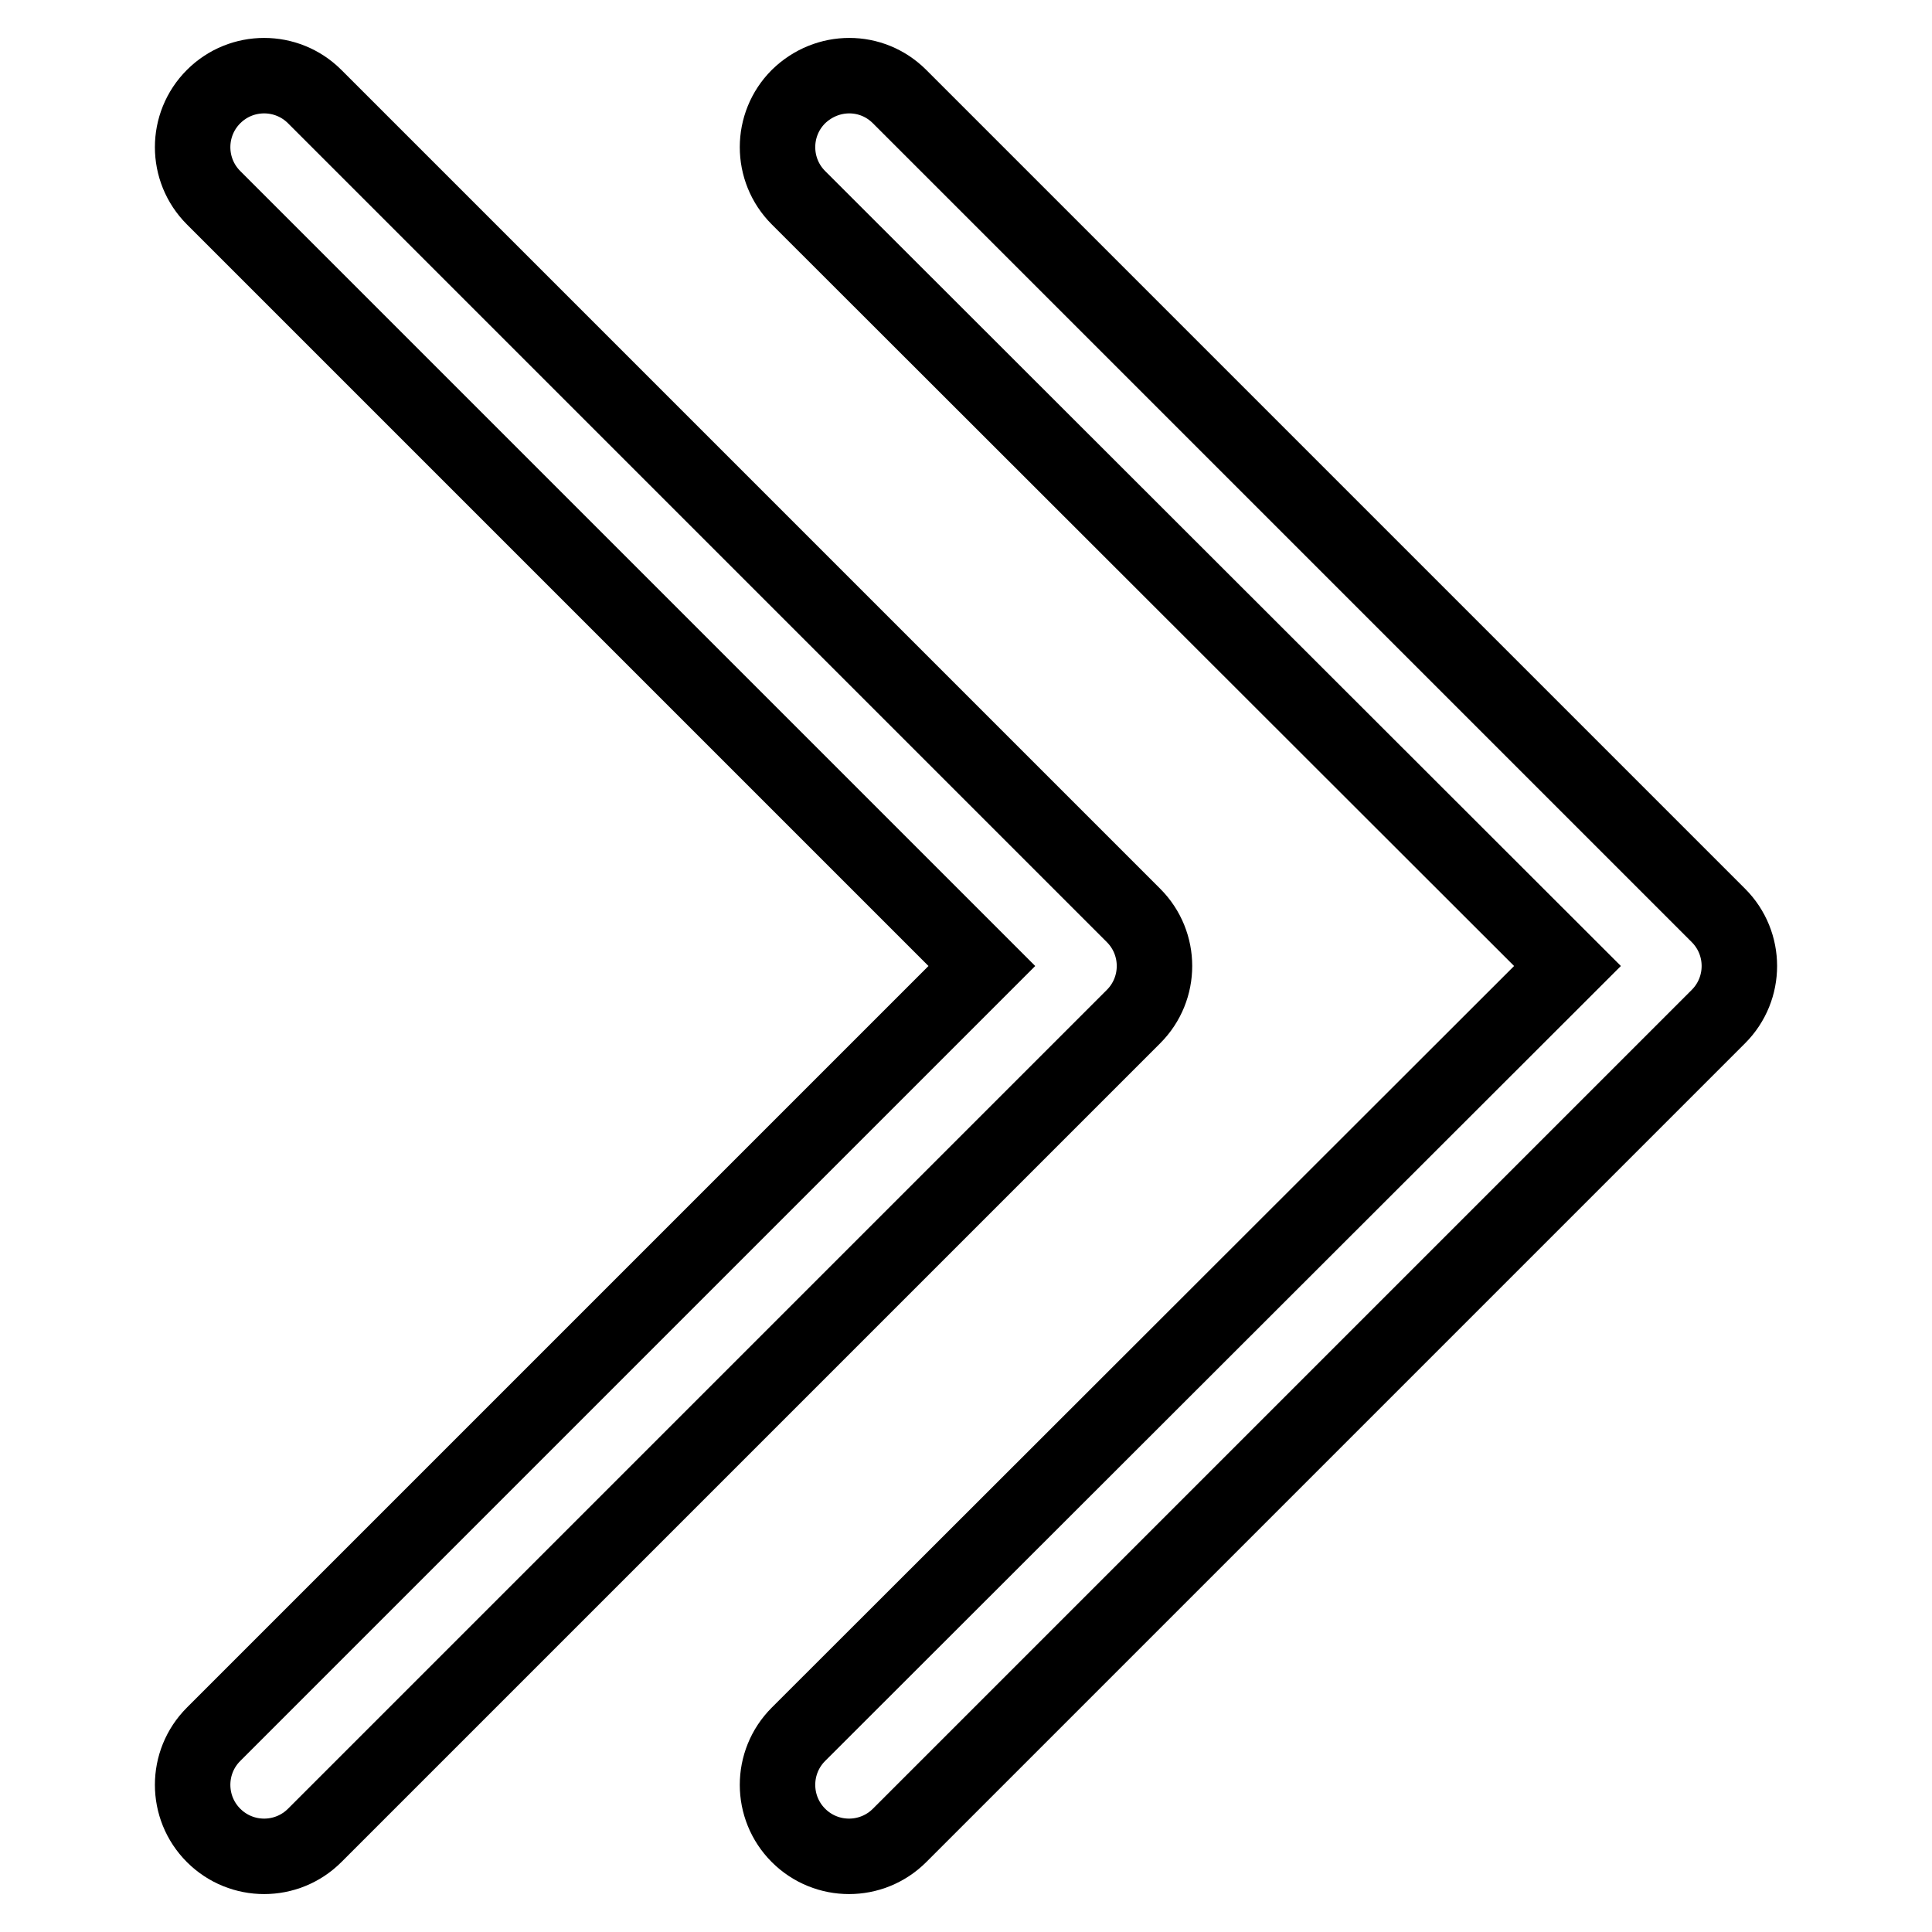
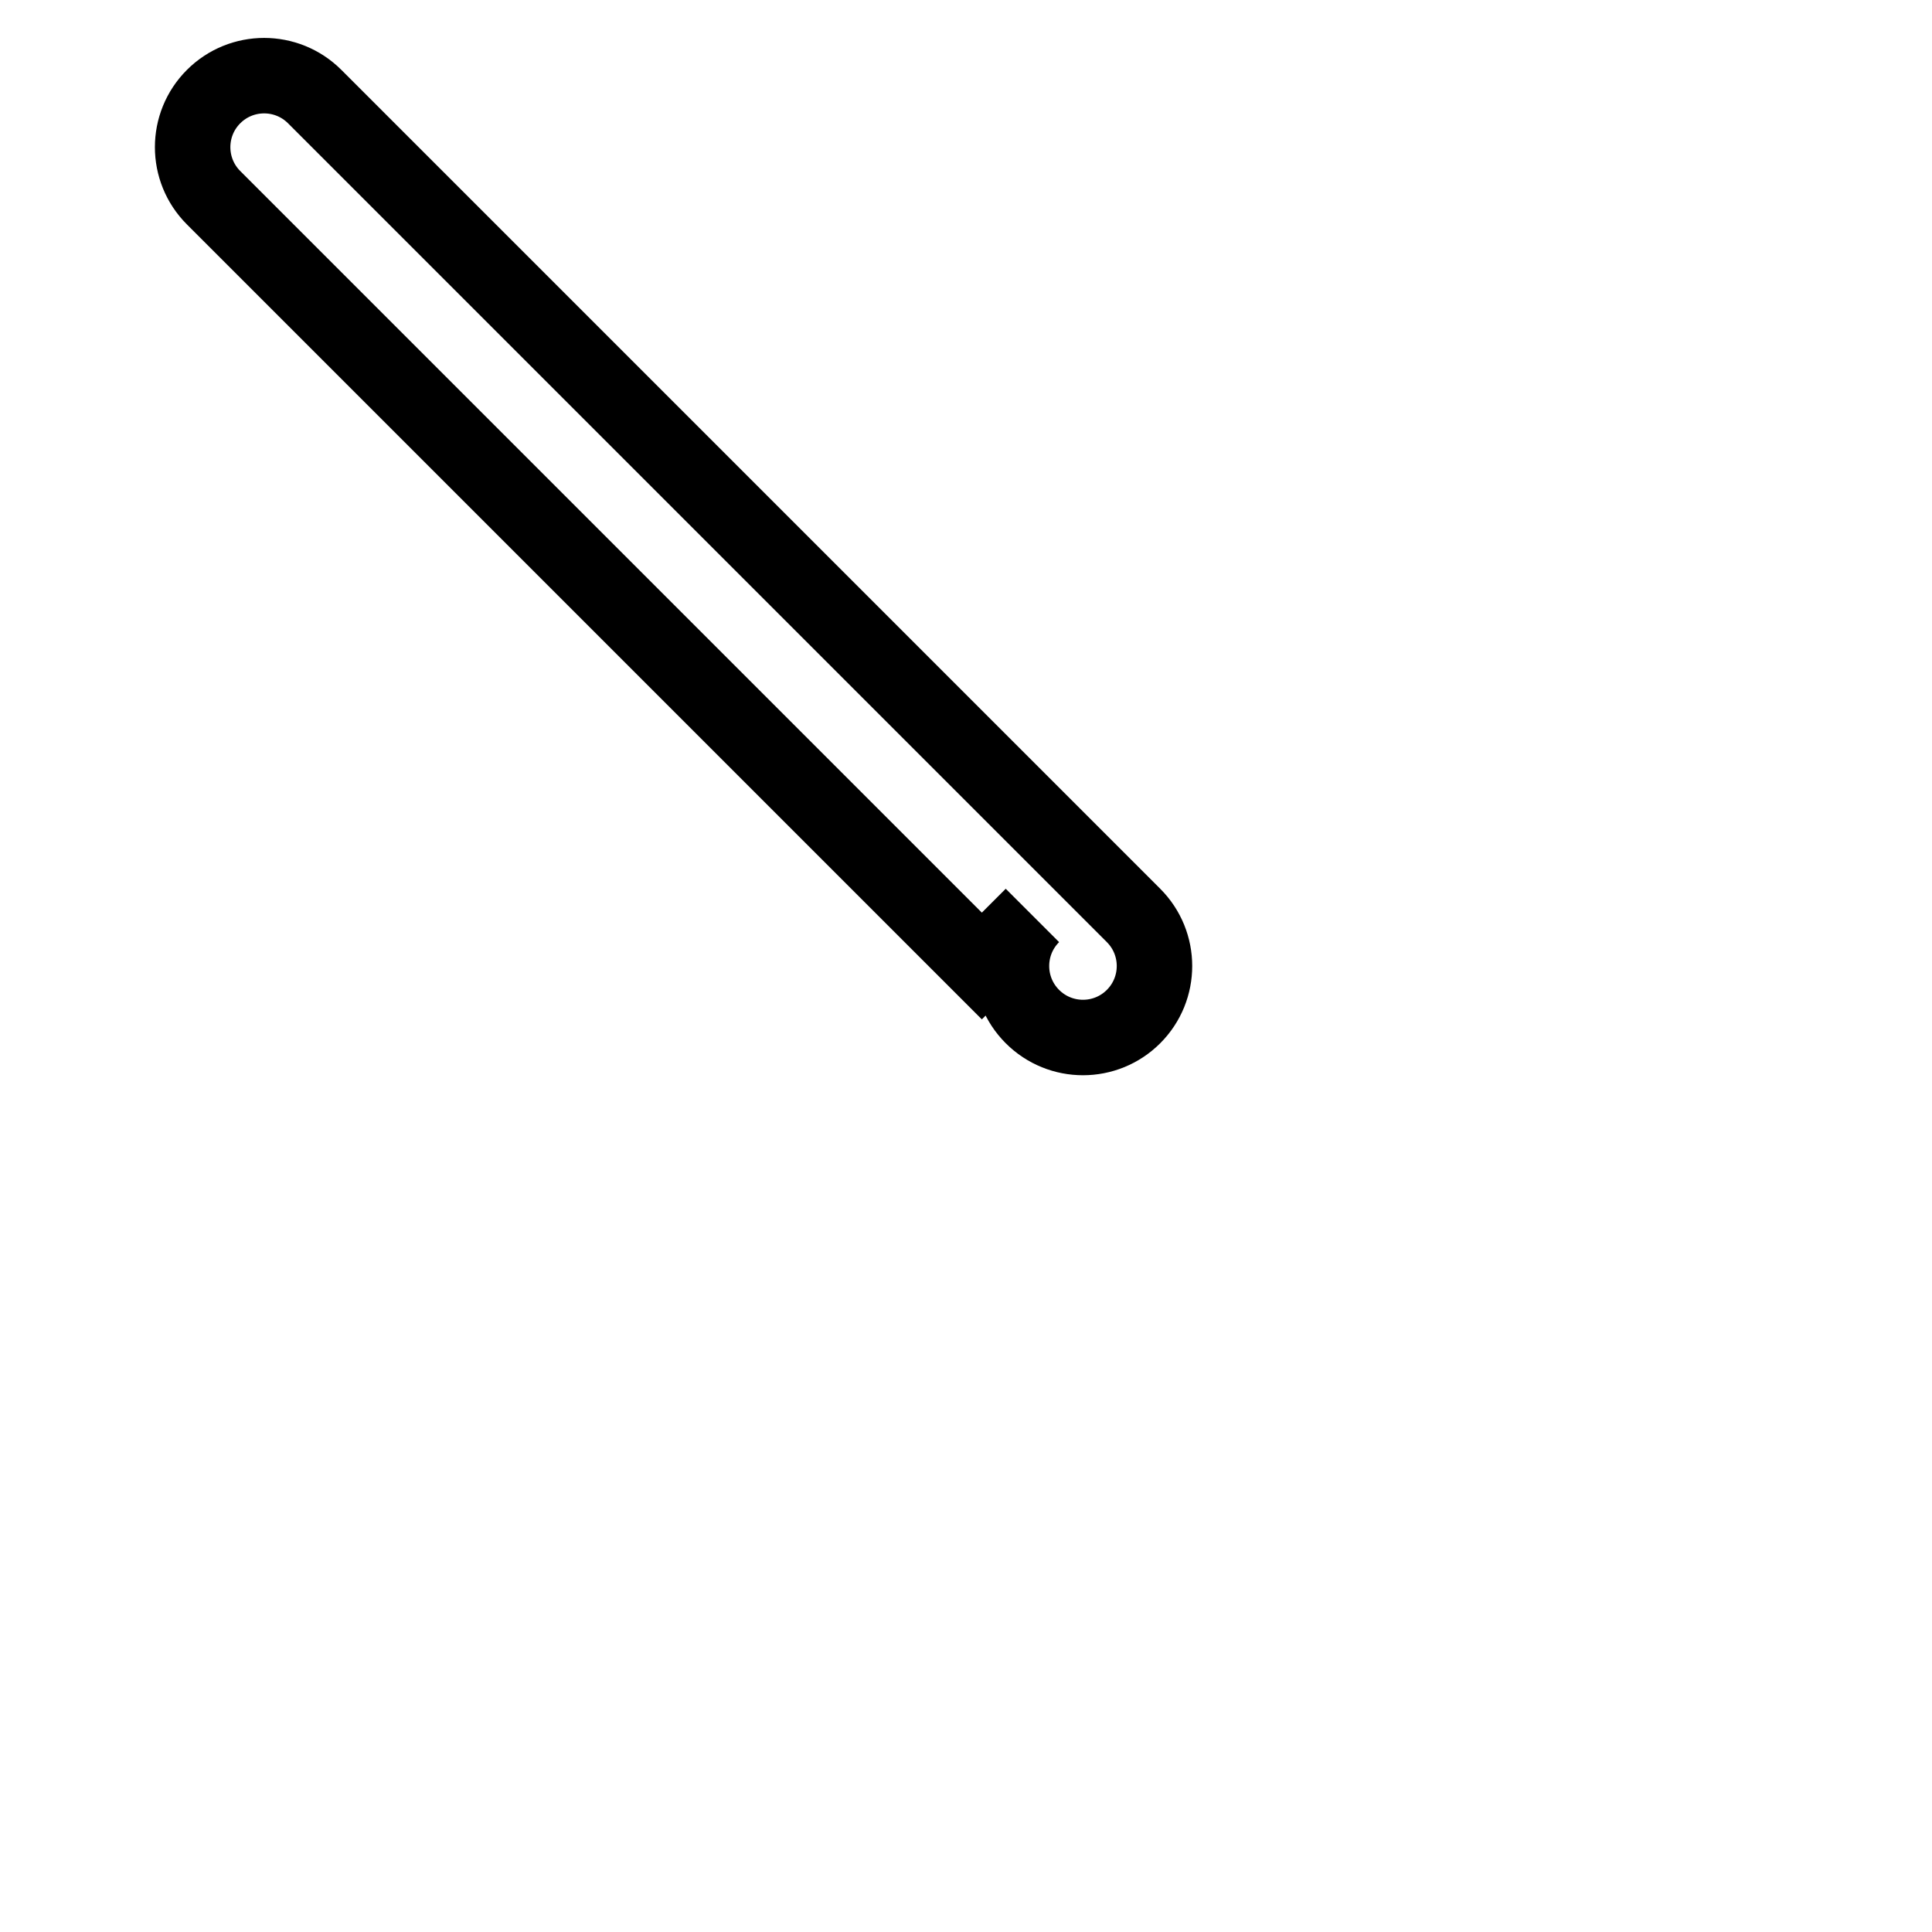
<svg xmlns="http://www.w3.org/2000/svg" version="1.1" x="0px" y="0px" viewBox="0 0 256 256" enable-background="new 0 0 256 256" xml:space="preserve">
  <g>
-     <path stroke-width="10" fill-opacity="0" stroke="#000000" d="M119.2,12.8l108.5,108.5c3.7,3.7,3.7,9.7,0,13.4L119.2,243.2c-3.7,3.7-9.7,3.7-13.4,0 c-3.7-3.7-3.7-9.7,0-13.4L207.7,128L105.8,26.2c-3.7-3.7-3.7-9.7,0-13.4C109.6,9.1,115.5,9.1,119.2,12.8z" />
-     <path stroke-width="10" fill-opacity="0" stroke="#000000" d="M41.7,12.8l108.5,108.5c3.7,3.7,3.7,9.7,0,13.4L41.7,243.2c-3.7,3.7-9.7,3.7-13.4,0s-3.7-9.7,0-13.4 L130.1,128L28.3,26.2c-3.7-3.7-3.7-9.7,0-13.4S38,9.1,41.7,12.8z" />
+     <path stroke-width="10" fill-opacity="0" stroke="#000000" d="M41.7,12.8l108.5,108.5c3.7,3.7,3.7,9.7,0,13.4c-3.7,3.7-9.7,3.7-13.4,0s-3.7-9.7,0-13.4 L130.1,128L28.3,26.2c-3.7-3.7-3.7-9.7,0-13.4S38,9.1,41.7,12.8z" />
  </g>
</svg>